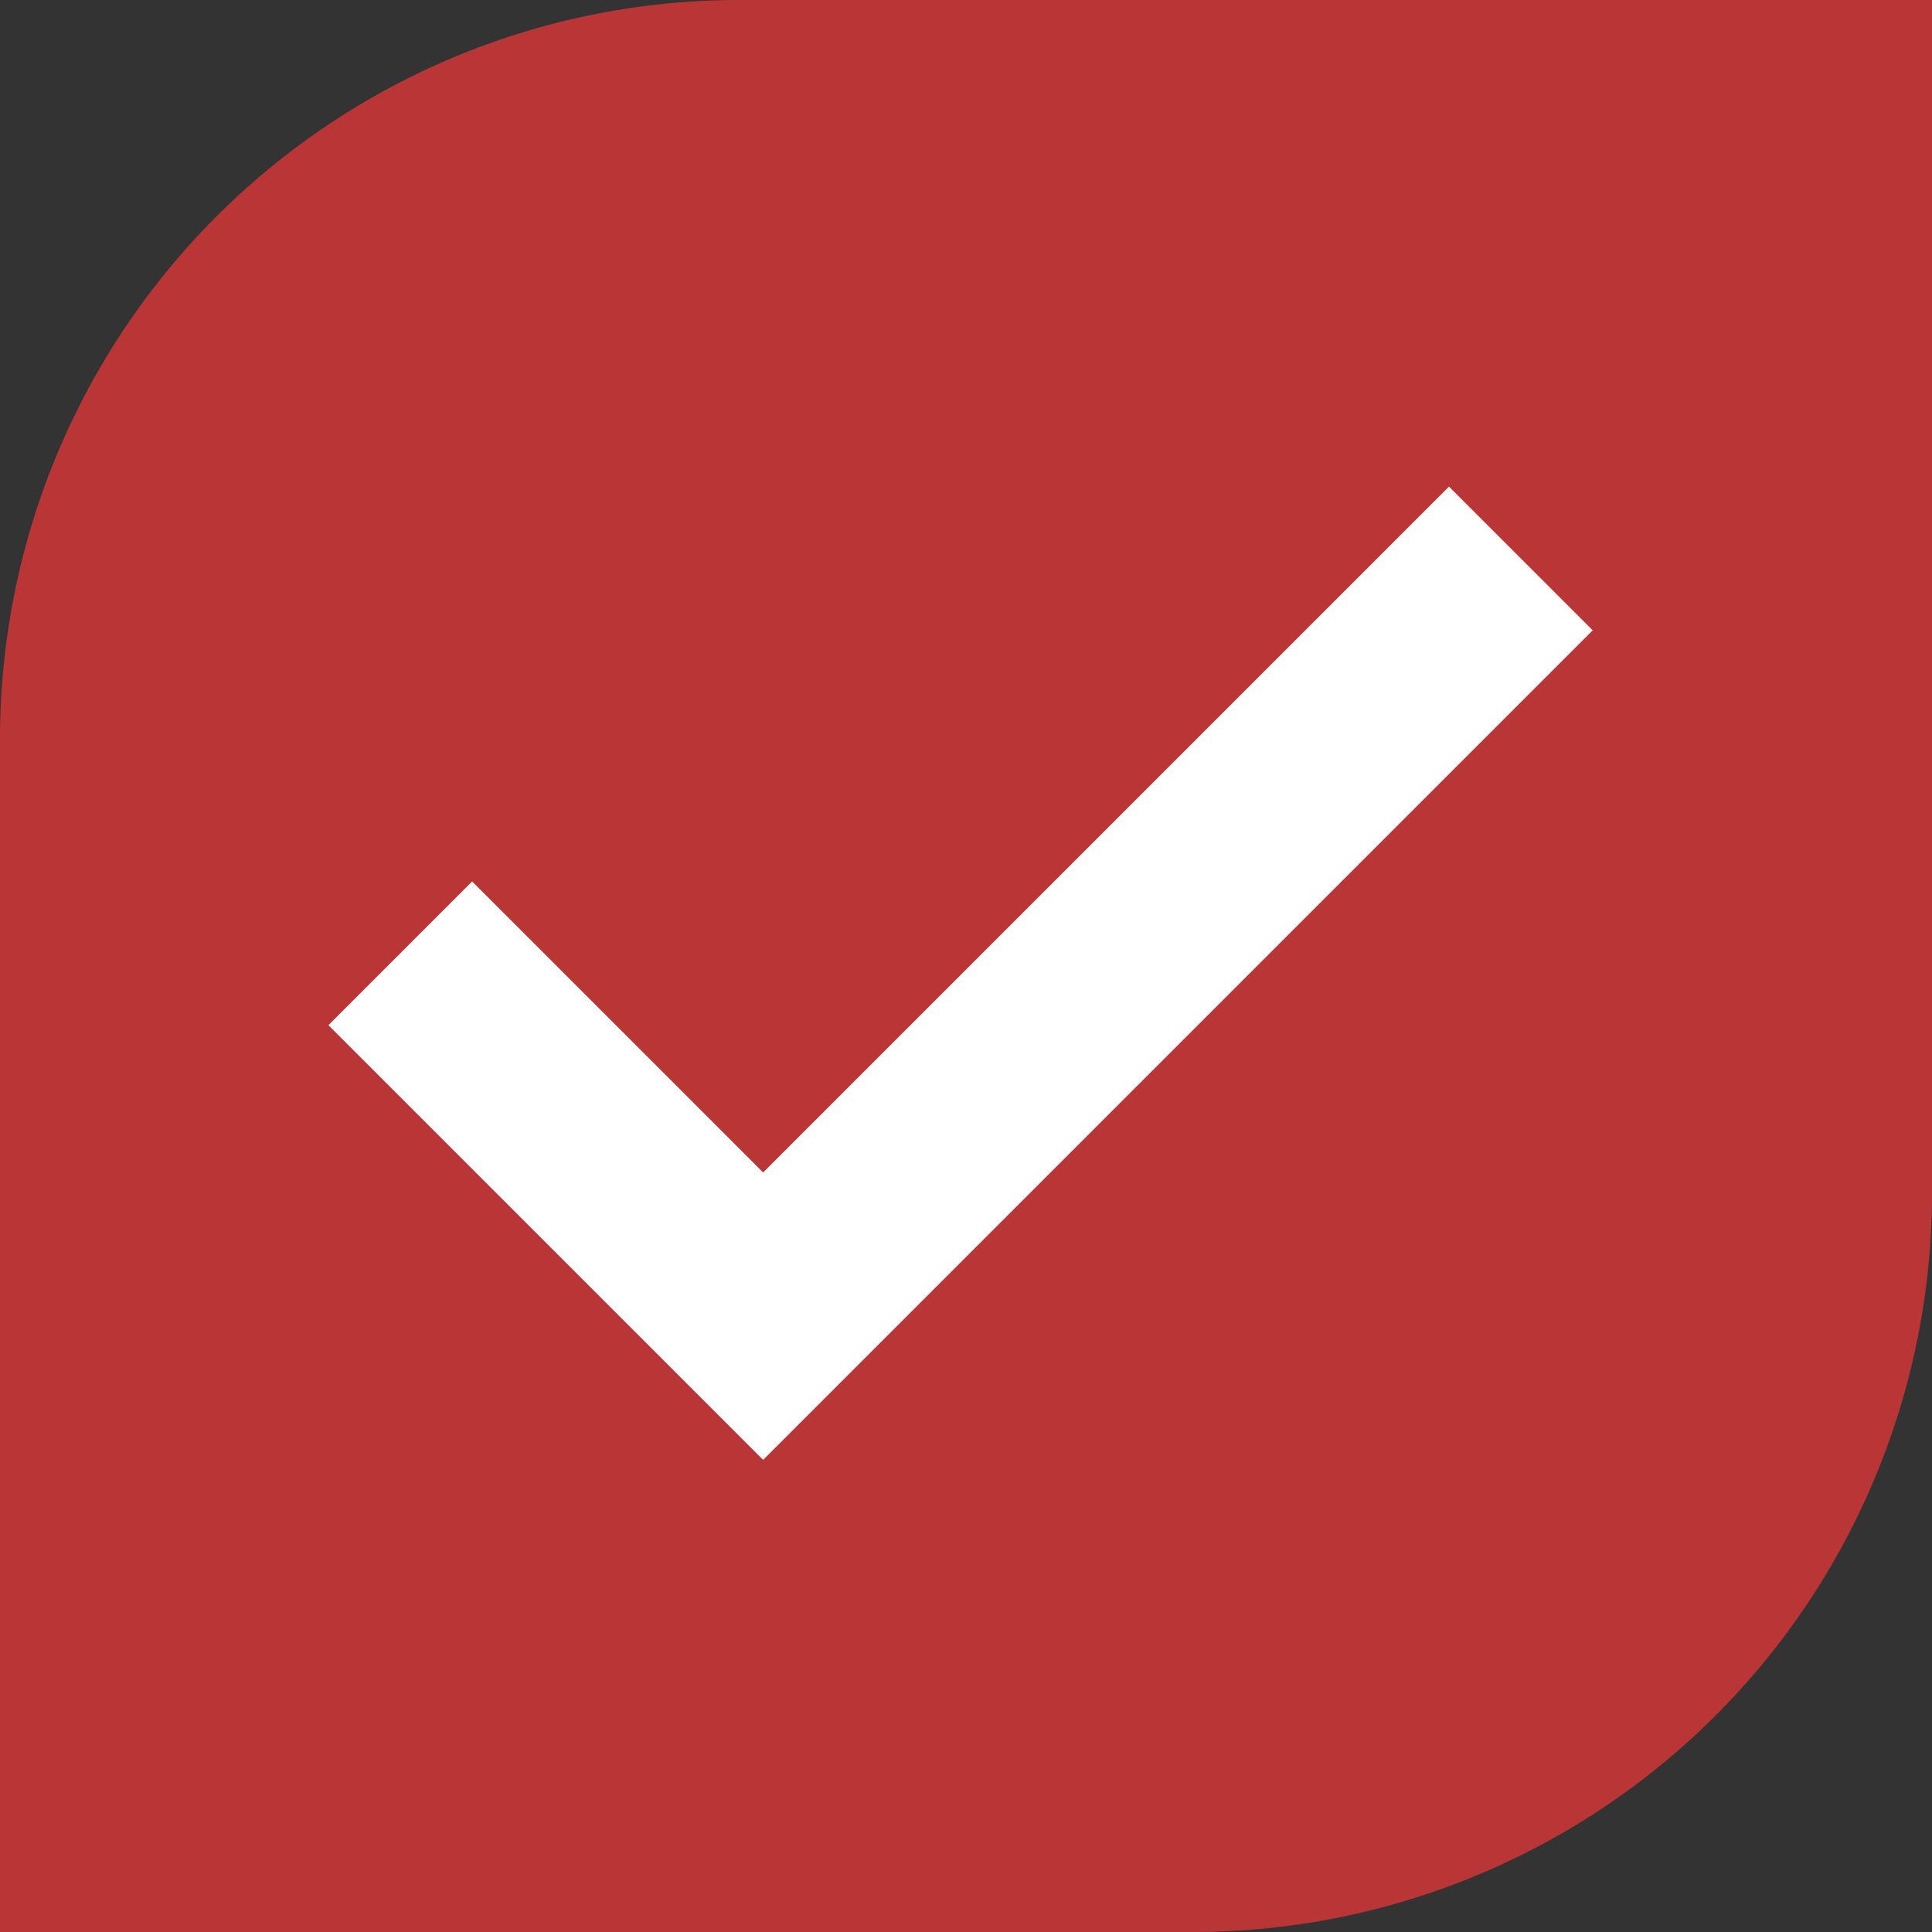
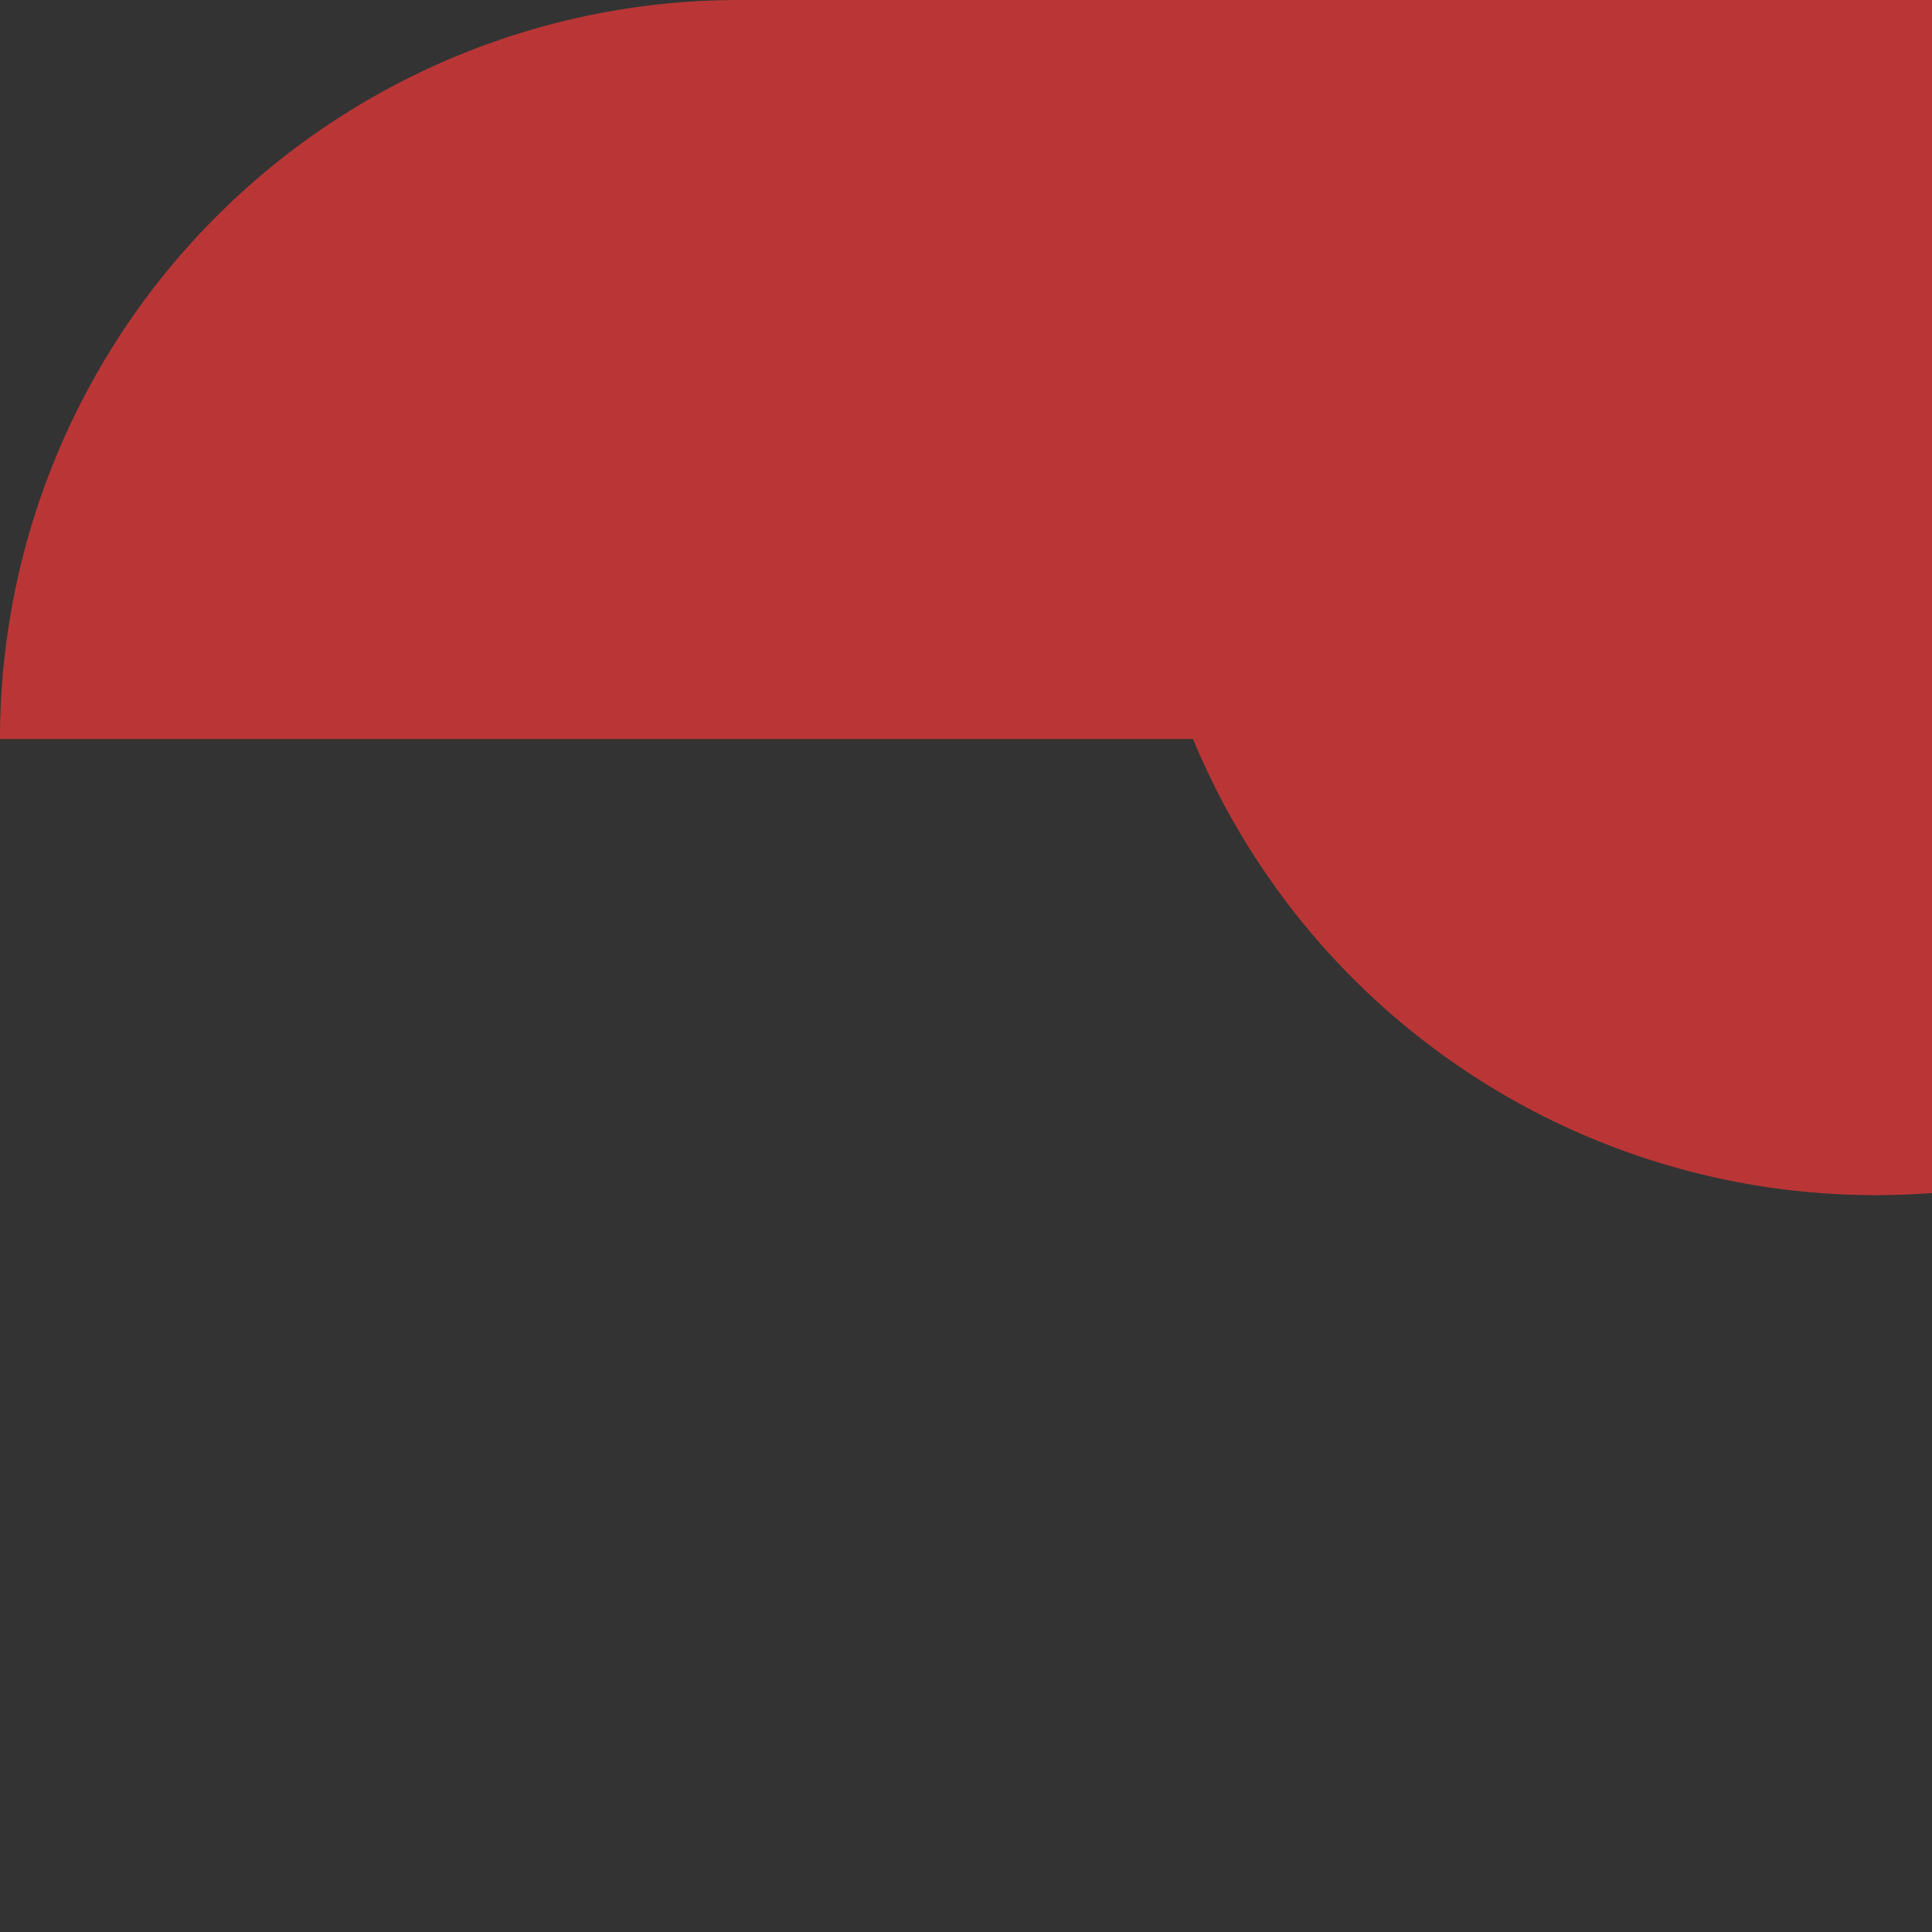
<svg xmlns="http://www.w3.org/2000/svg" viewBox="0 0 16 16">
  <rect x="0" y="0" width="16" height="16" fill="#333333" stroke="none" />
  <defs>
    <style>.cls-1{fill:#ba3636;}.cls-2{fill:#fff;}</style>
  </defs>
  <title>Fulfill-Icon</title>
  <g id="Layer_2" data-name="Layer 2">
    <g id="Layer_1-2" data-name="Layer 1">
-       <path class="cls-1" d="M6.12,0A6.12,6.12,0,0,0,0,6.12V16H9.88A6.12,6.12,0,0,0,16,9.88V0Z" />
-       <polygon class="cls-2" points="6.32 12.09 2.72 8.49 3.91 7.3 6.32 9.71 12 4.03 13.19 5.22 6.32 12.09" />
+       <path class="cls-1" d="M6.12,0A6.12,6.12,0,0,0,0,6.12H9.88A6.12,6.12,0,0,0,16,9.88V0Z" />
    </g>
  </g>
</svg>